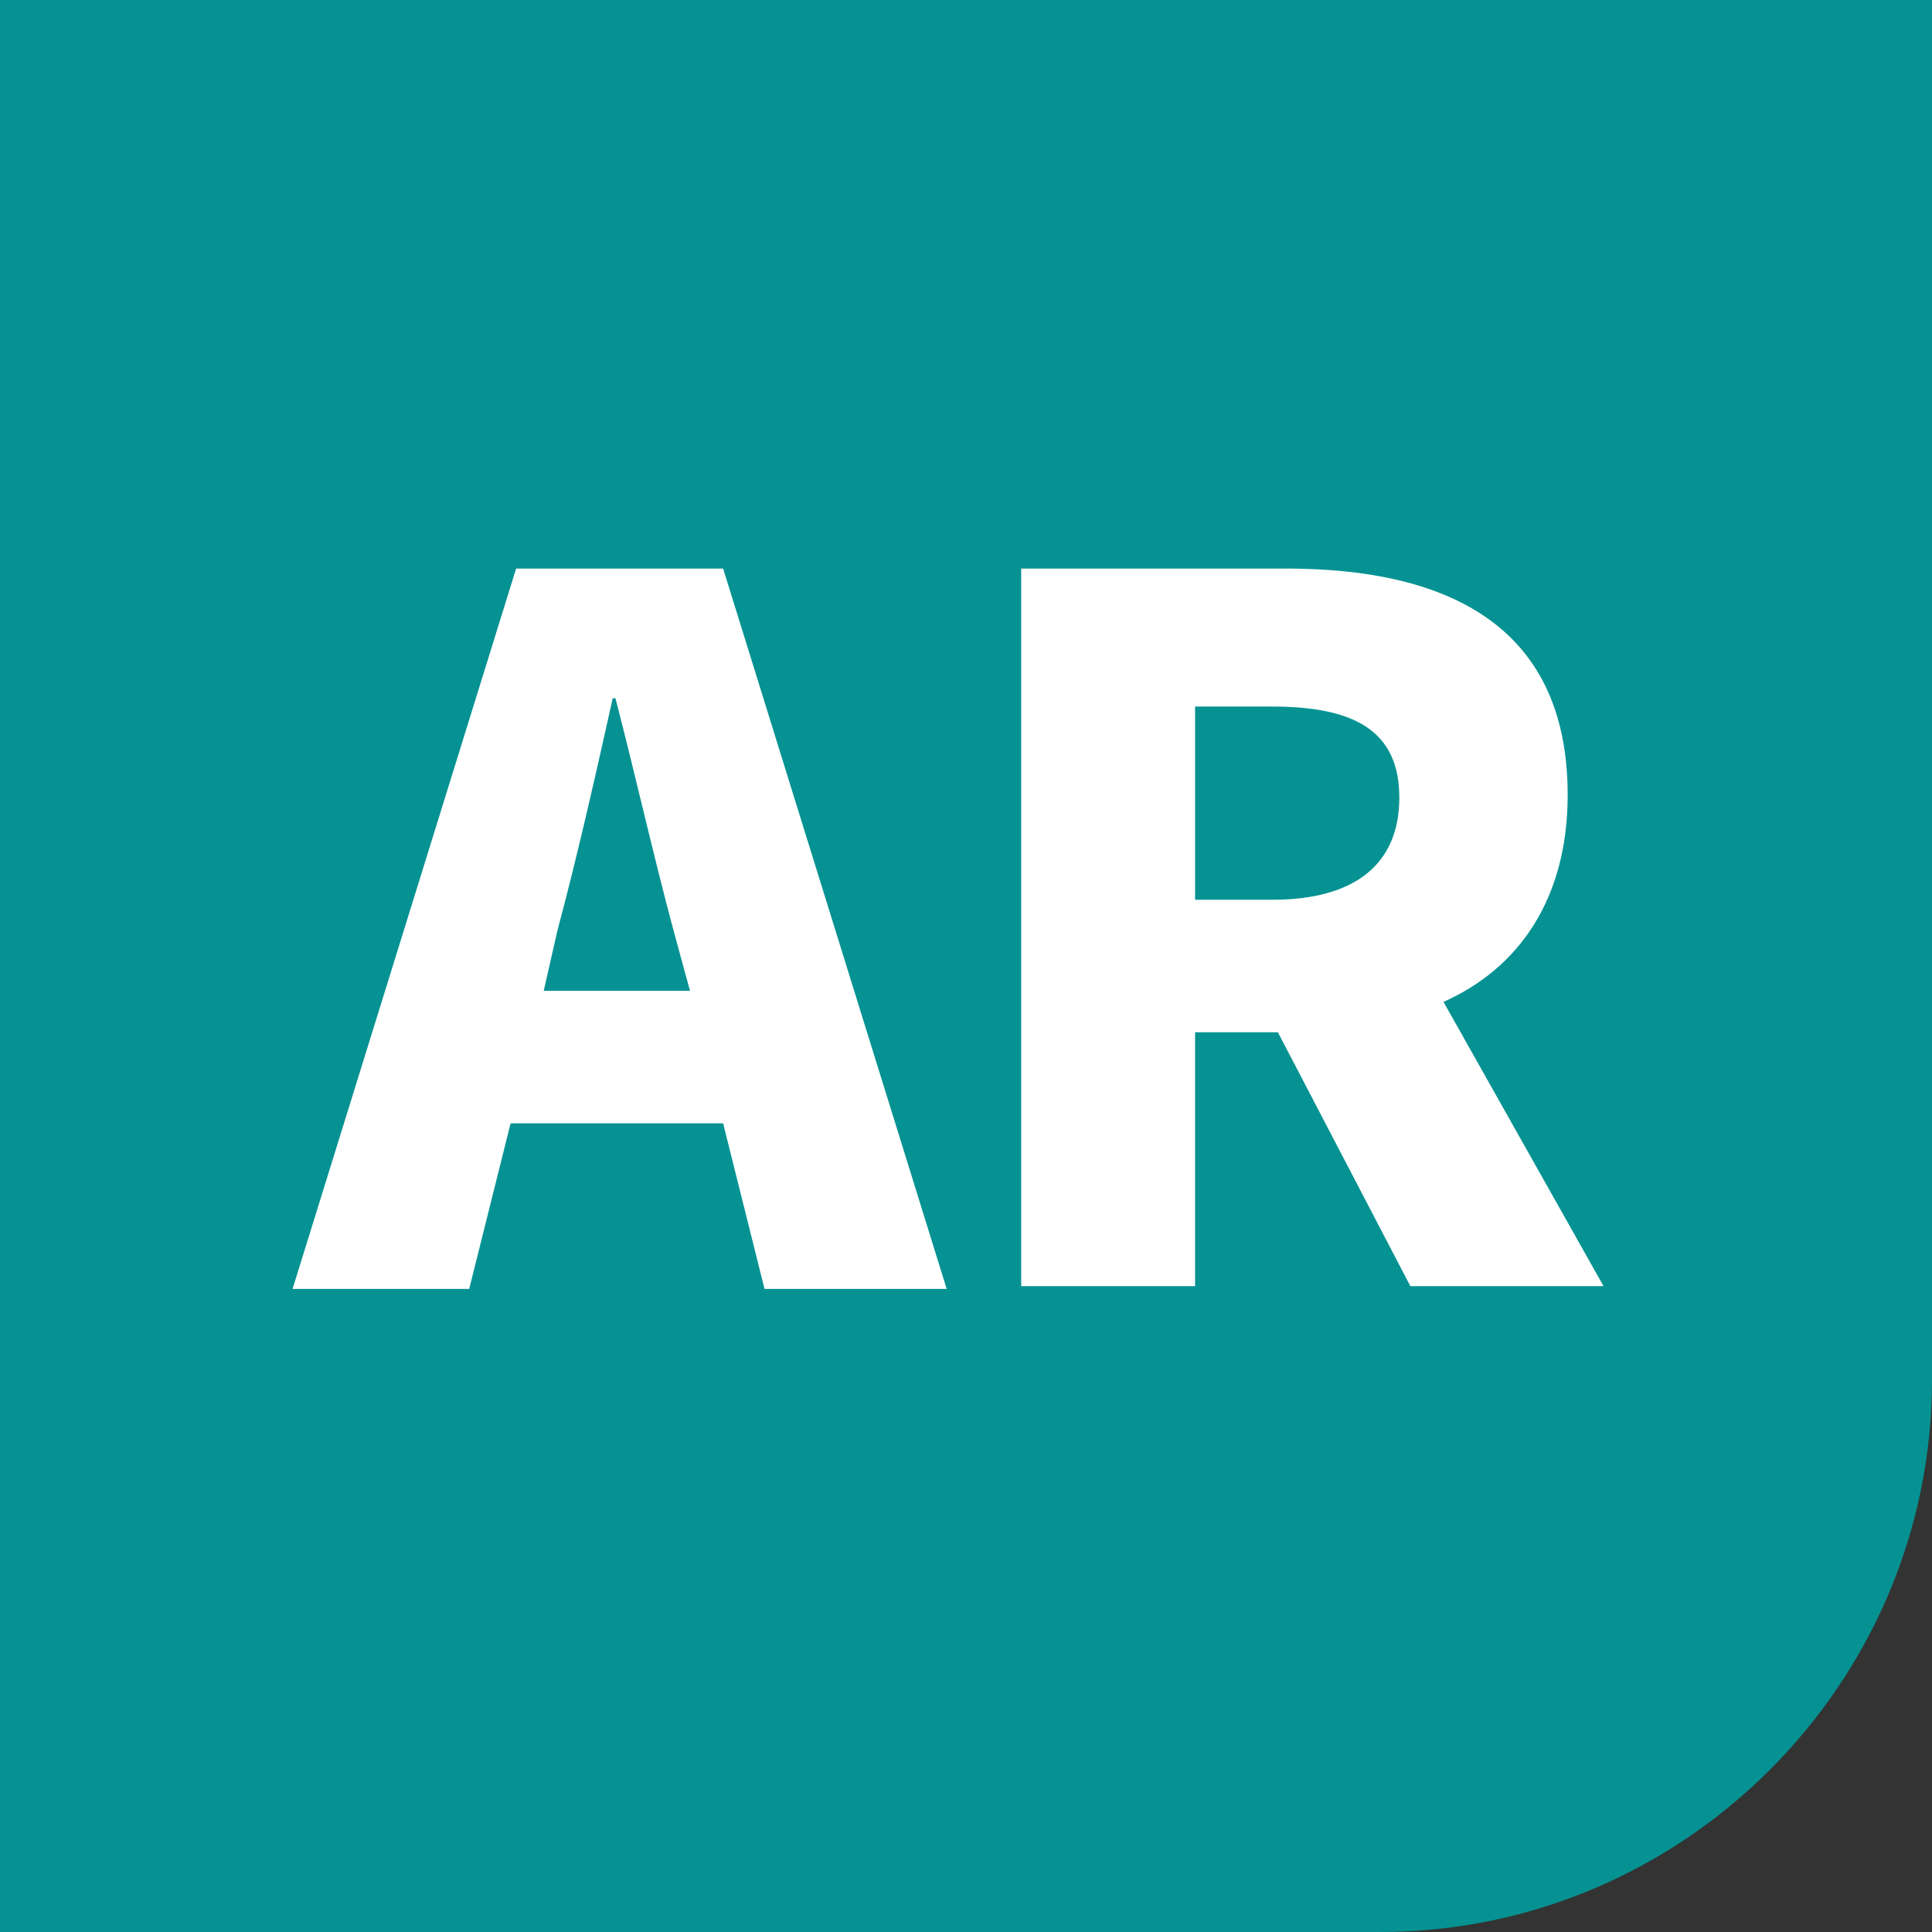
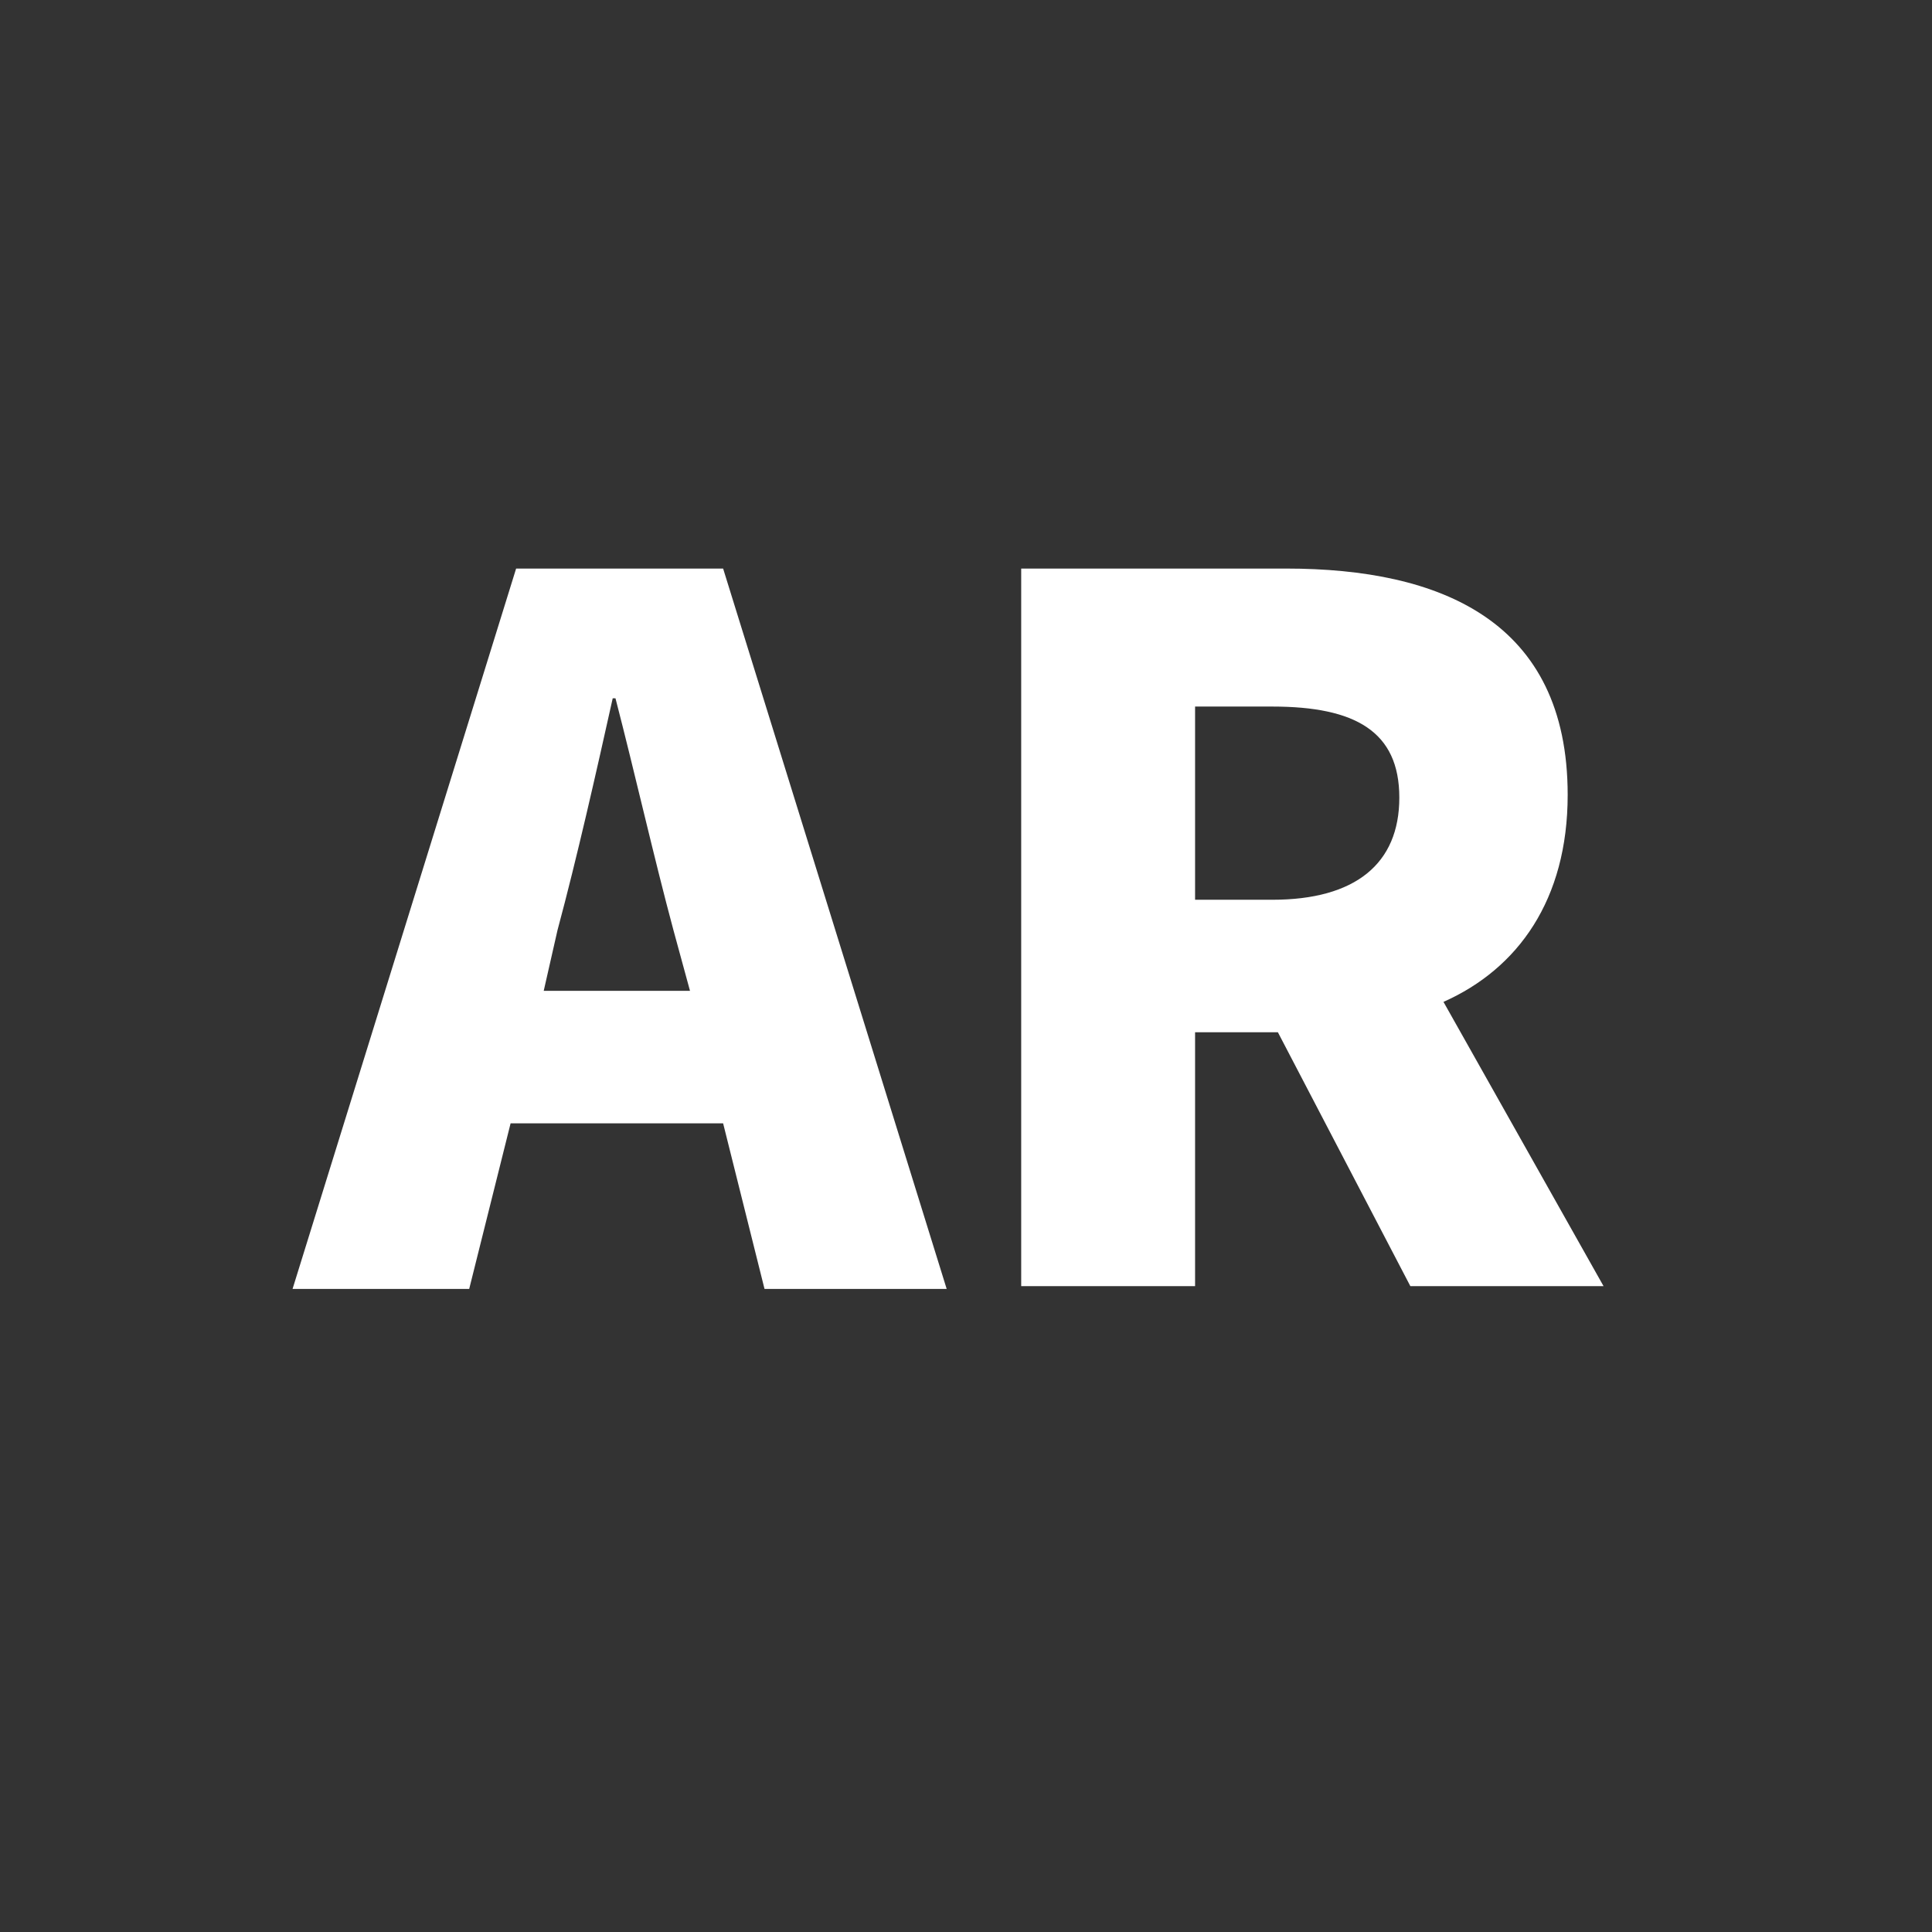
<svg xmlns="http://www.w3.org/2000/svg" version="1.1" baseProfile="tiny" id="レイヤー_1" x="0px" y="0px" width="70px" height="70px" viewBox="0 0 70 70" overflow="visible" xml:space="preserve">
  <rect x="0" y="0" width="70" height="70" fill="#333333" stroke="none" />
  <g>
-     <path fill="#069292" d="M50,70H0V0h70v50C70,61,61,70,50,70z" />
-   </g>
+     </g>
  <g>
    <path fill="#FFFFFF" d="M18.7,20.6h7.5l8.1,26.1h-6.6l-1.5-6h-7.7l-1.5,6h-6.4L18.7,20.6z M19.7,35.9H25l-0.6-2.2   c-0.7-2.6-1.4-5.7-2.1-8.4h-0.1c-0.6,2.7-1.3,5.8-2,8.4L19.7,35.9z" />
    <path fill="#FFFFFF" d="M37,20.6h9.6c5.6,0,10.2,1.9,10.2,8.2c0,3.8-1.8,6.3-4.5,7.5l5.8,10.3h-7l-4.8-9.2h-3v9.2H37V20.6z    M46.1,32.6c3,0,4.6-1.3,4.6-3.7c0-2.4-1.6-3.3-4.6-3.3h-2.8v7H46.1z" />
  </g>
</svg>